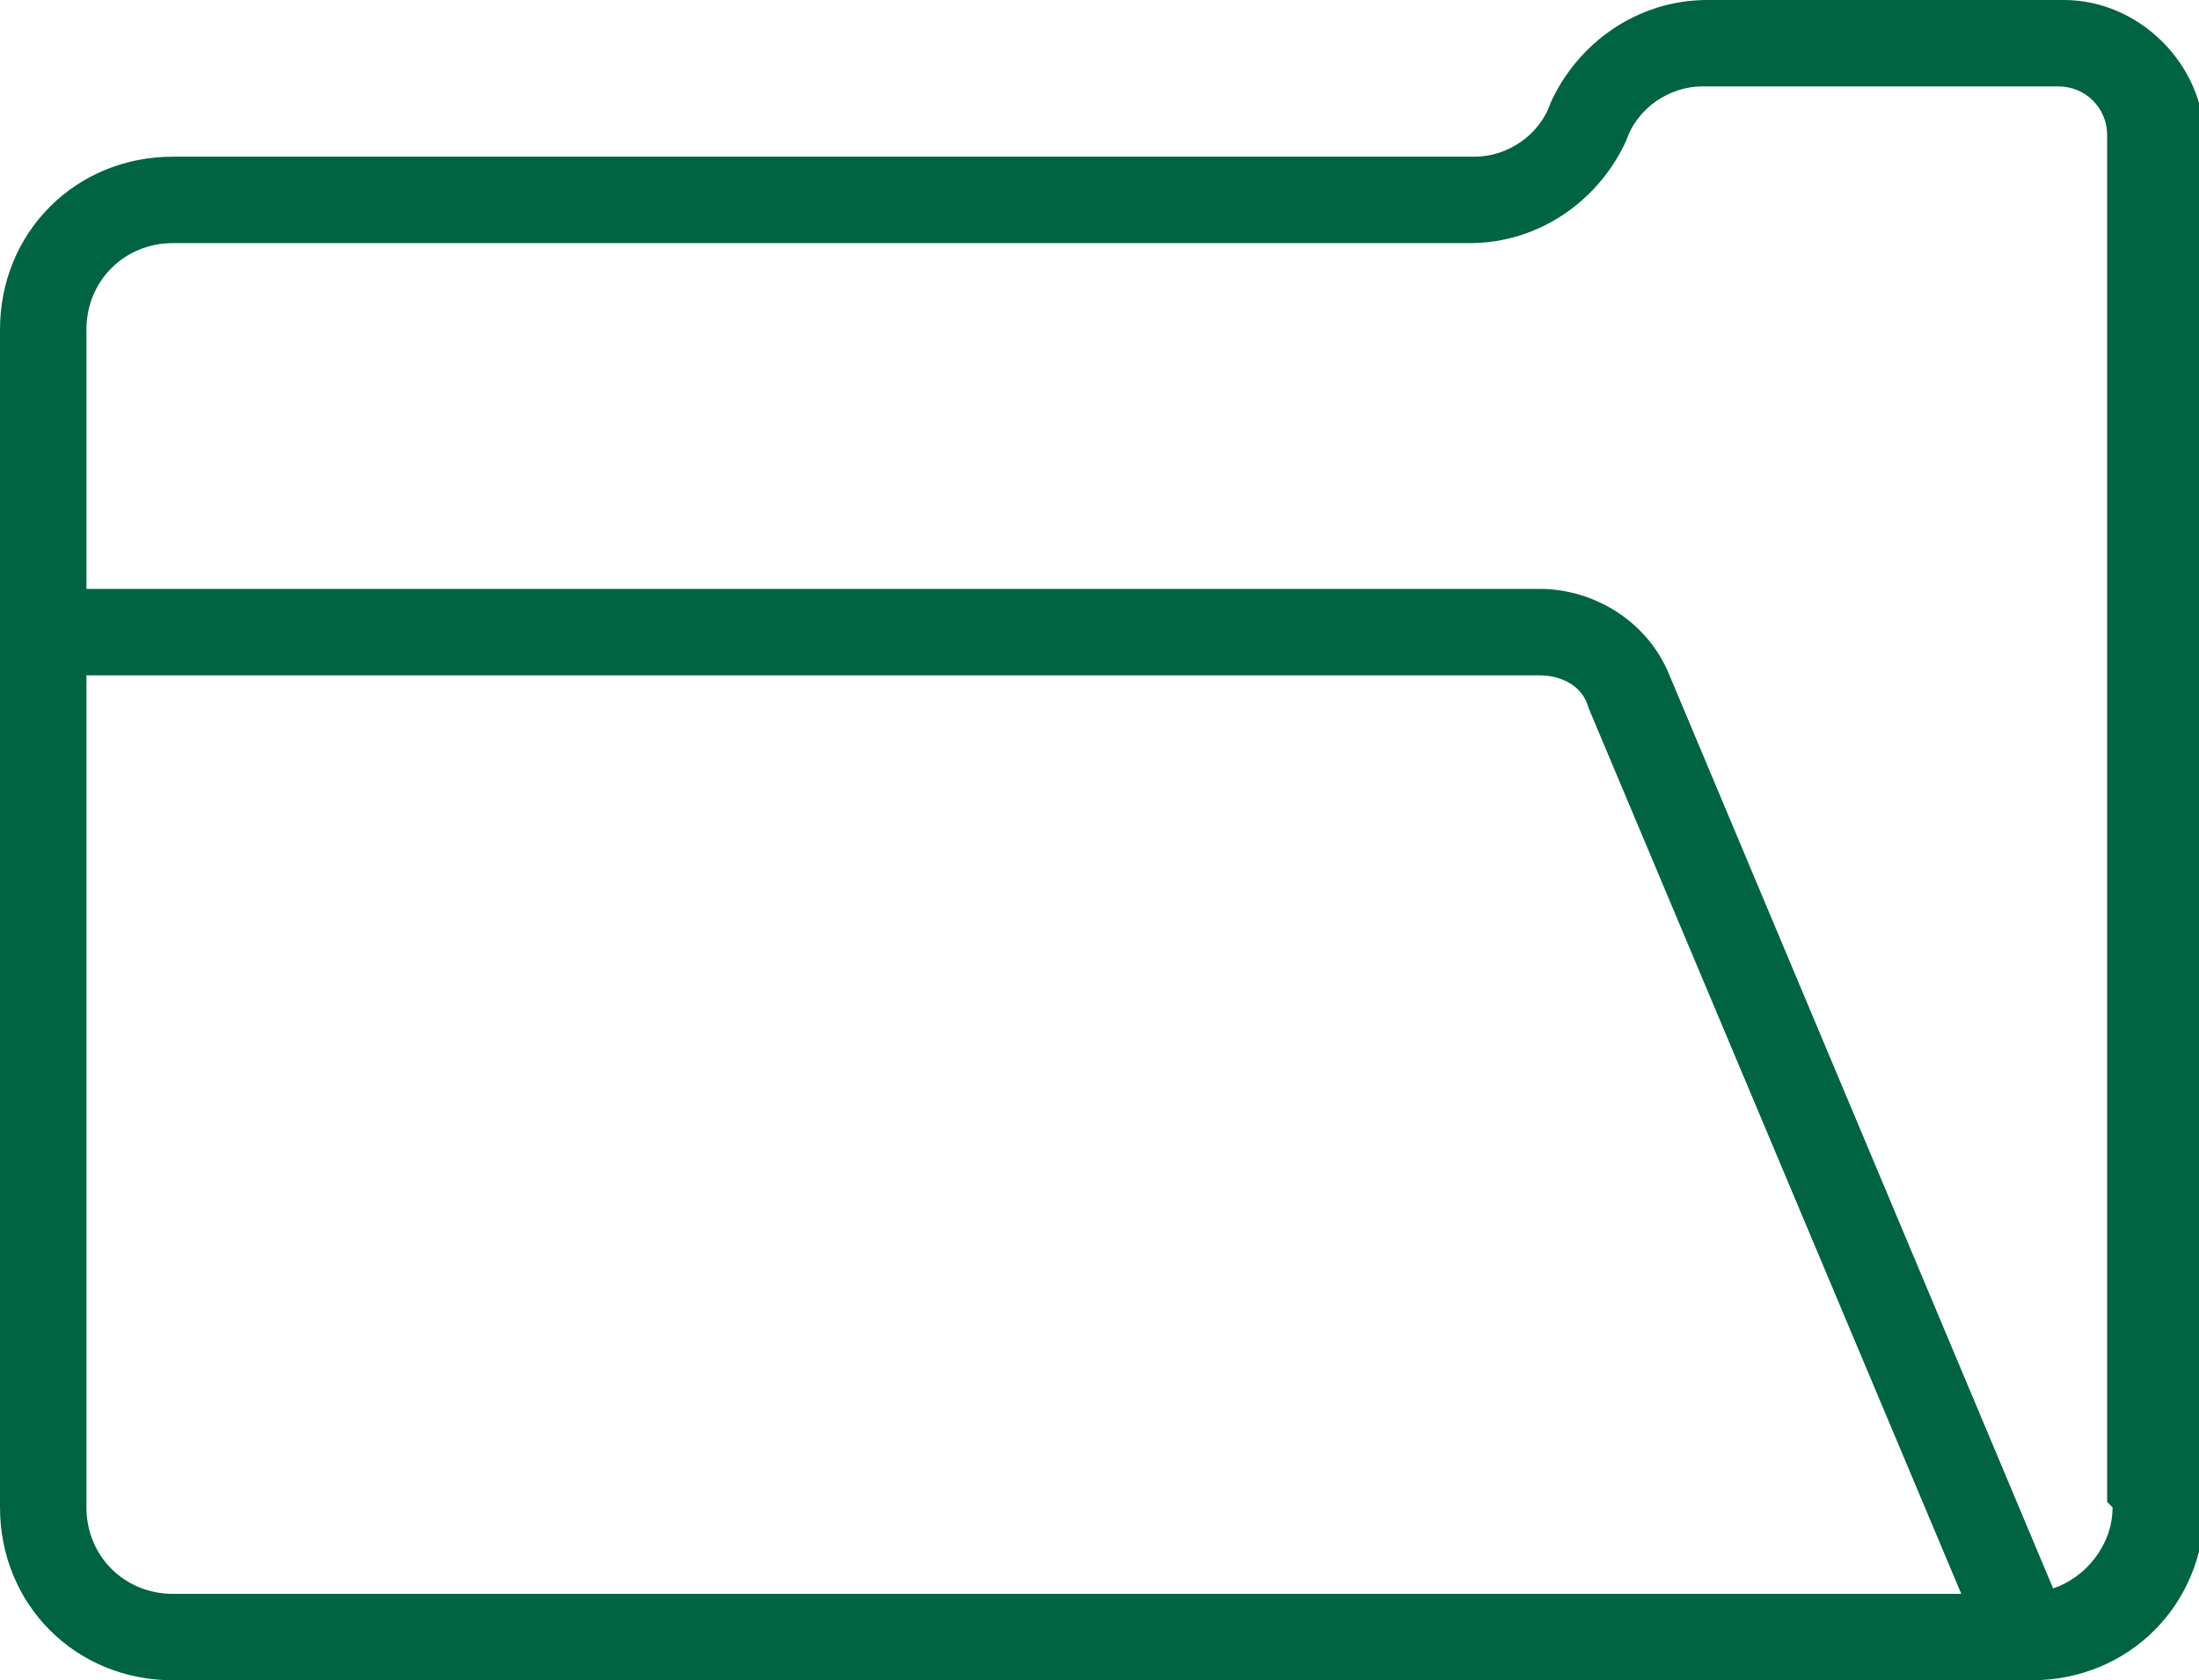
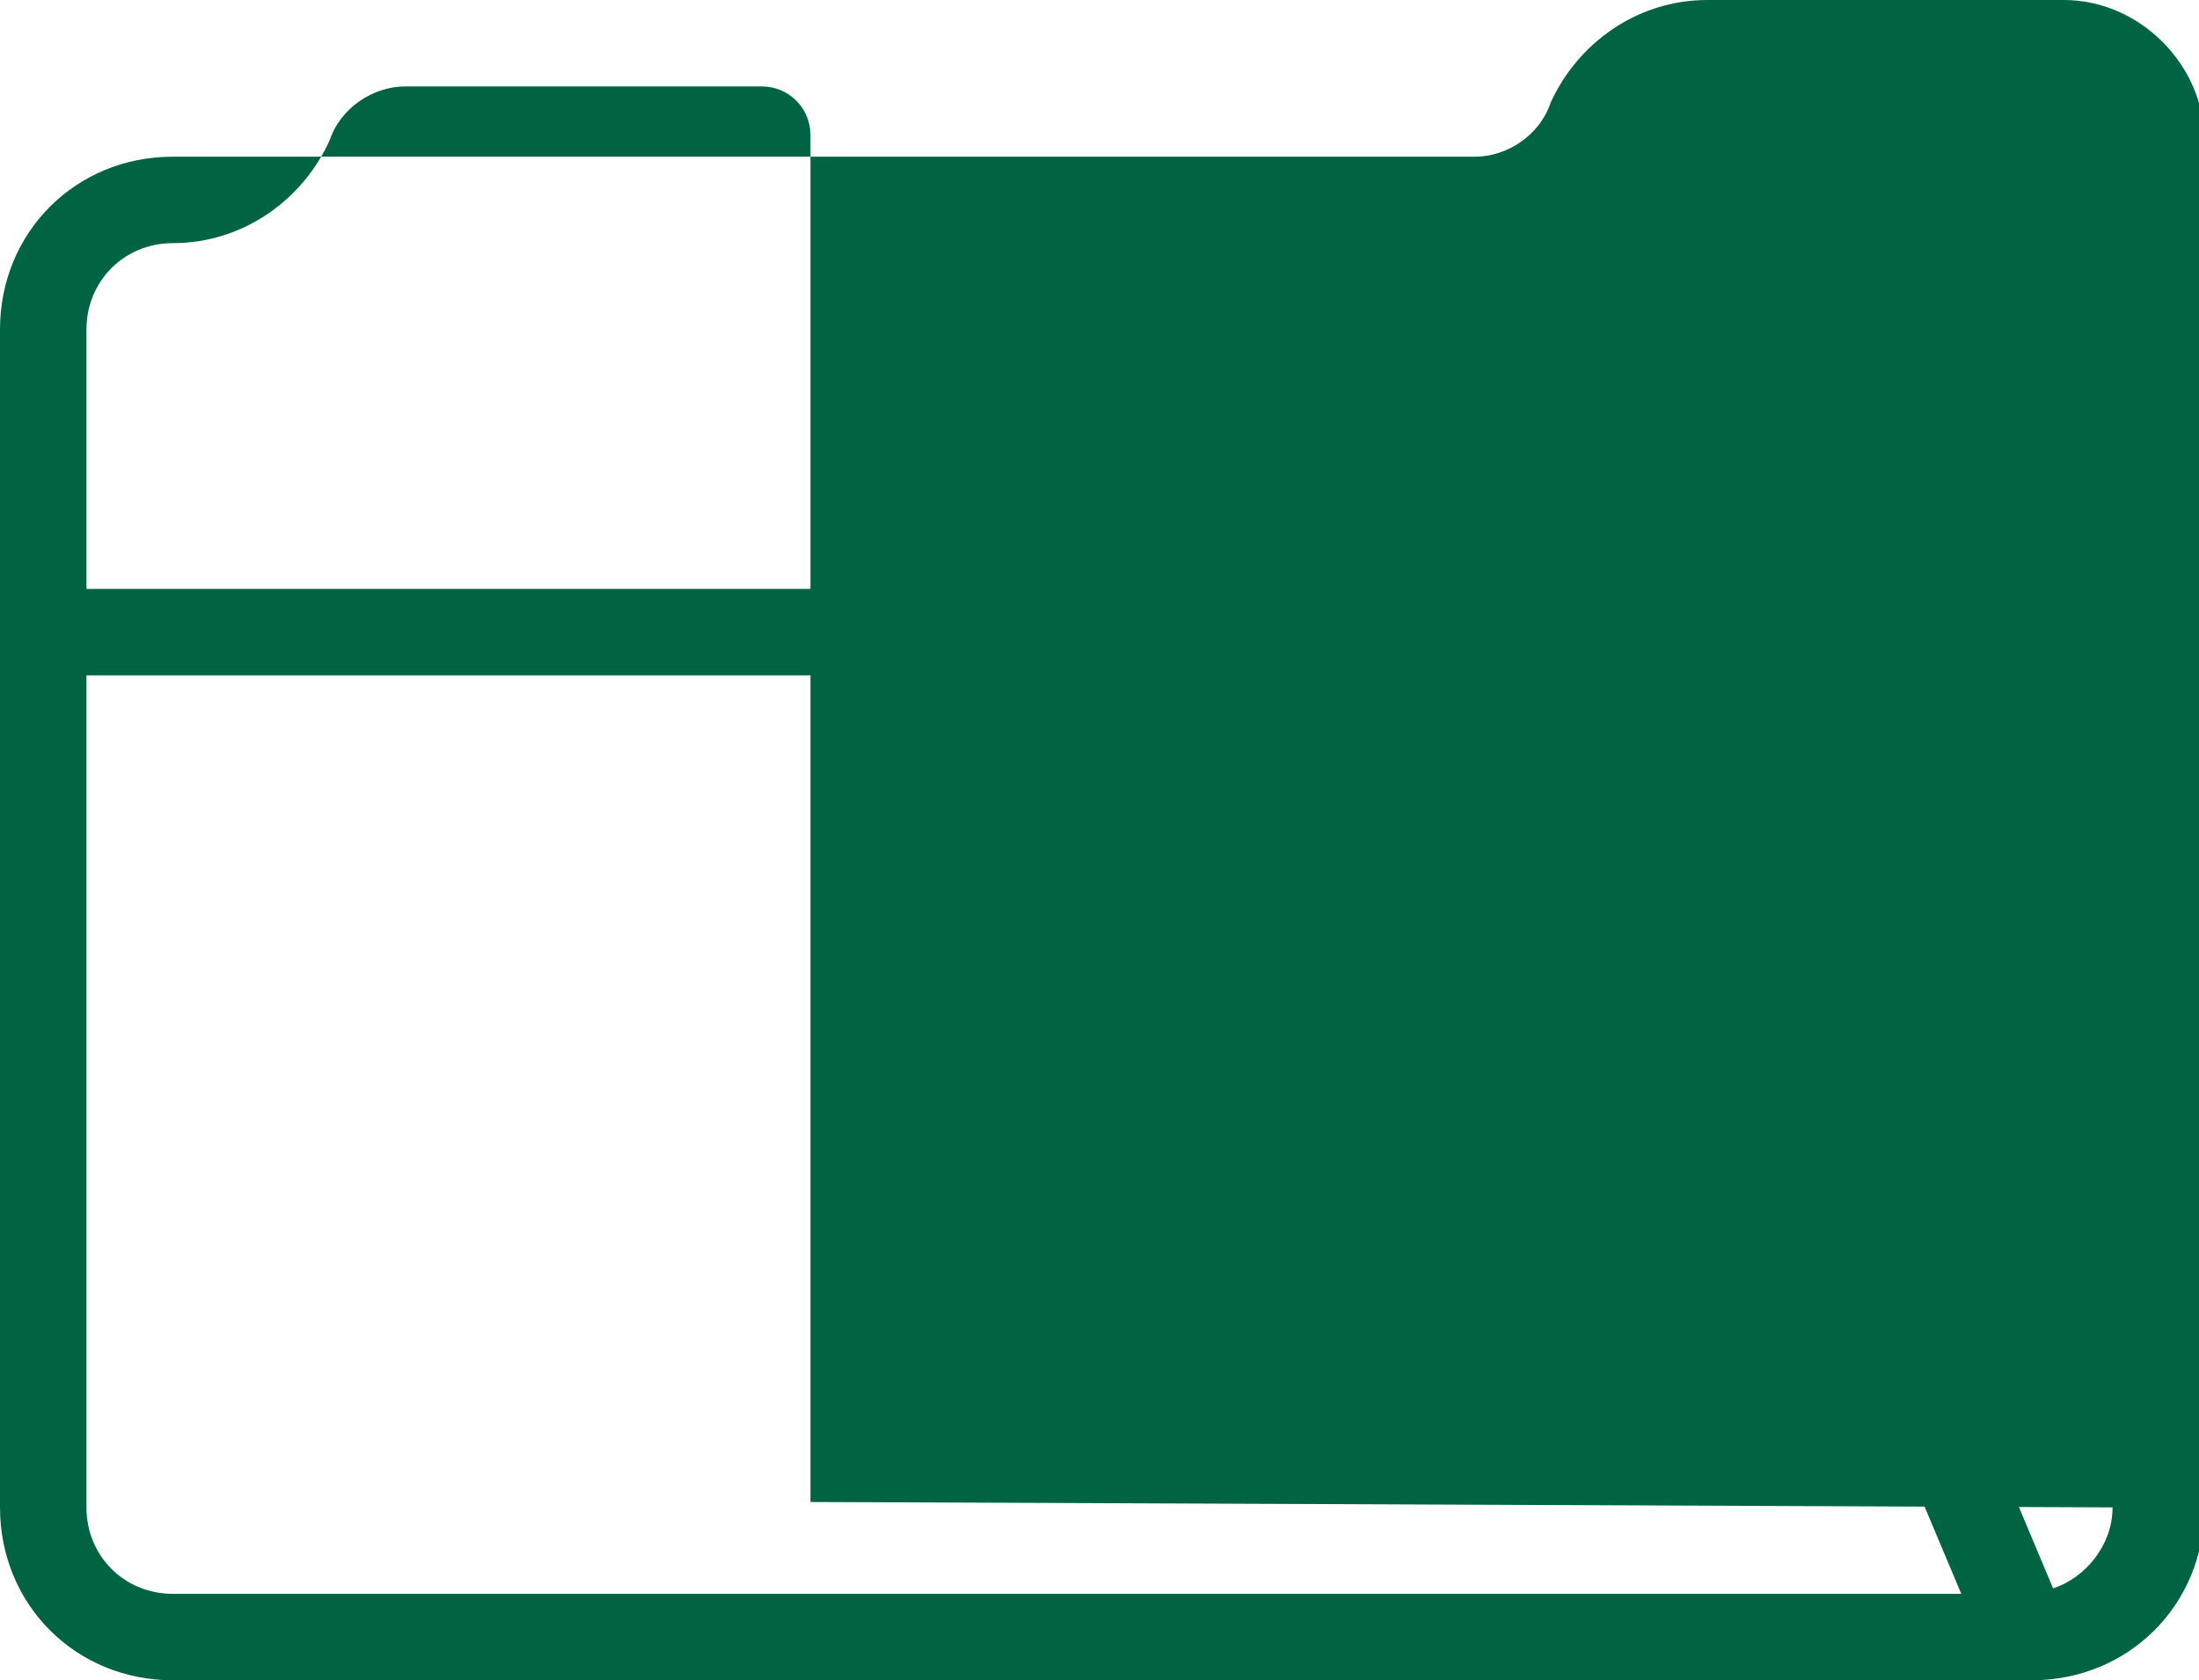
<svg xmlns="http://www.w3.org/2000/svg" id="Ebene_1" version="1.1" viewBox="0 0 40.7 31.1">
  <defs>
    <style>
      .st0 {
        fill: #006443;
      }
    </style>
  </defs>
-   <path class="st0" d="M39.1,27.9c0,.7-.5,1.3-1.1,1.5l-7.1-16.9c-.4-1-1.4-1.6-2.4-1.6H1.6v-4.8c0-.9.7-1.6,1.6-1.6h24c1.3,0,2.4-.8,2.9-1.9.2-.6.8-1,1.4-1h6.6c.5,0,.9.4.9.9v25.3ZM1.6,27.9v-15.4h26.9c.4,0,.8.2.9.6l6.9,16.4H3.2c-.9,0-1.6-.7-1.6-1.6M38.2,0h-6.6c-1.3,0-2.4.8-2.9,1.9-.2.6-.8,1-1.4,1H3.2c-1.8,0-3.2,1.4-3.2,3.2v21.8c0,1.8,1.4,3.2,3.2,3.2h34.4c1.8,0,3.2-1.4,3.2-3.2V2.6c0-1.4-1.2-2.6-2.6-2.6" />
+   <path class="st0" d="M39.1,27.9c0,.7-.5,1.3-1.1,1.5l-7.1-16.9c-.4-1-1.4-1.6-2.4-1.6H1.6v-4.8c0-.9.7-1.6,1.6-1.6c1.3,0,2.4-.8,2.9-1.9.2-.6.8-1,1.4-1h6.6c.5,0,.9.4.9.9v25.3ZM1.6,27.9v-15.4h26.9c.4,0,.8.2.9.6l6.9,16.4H3.2c-.9,0-1.6-.7-1.6-1.6M38.2,0h-6.6c-1.3,0-2.4.8-2.9,1.9-.2.6-.8,1-1.4,1H3.2c-1.8,0-3.2,1.4-3.2,3.2v21.8c0,1.8,1.4,3.2,3.2,3.2h34.4c1.8,0,3.2-1.4,3.2-3.2V2.6c0-1.4-1.2-2.6-2.6-2.6" />
</svg>